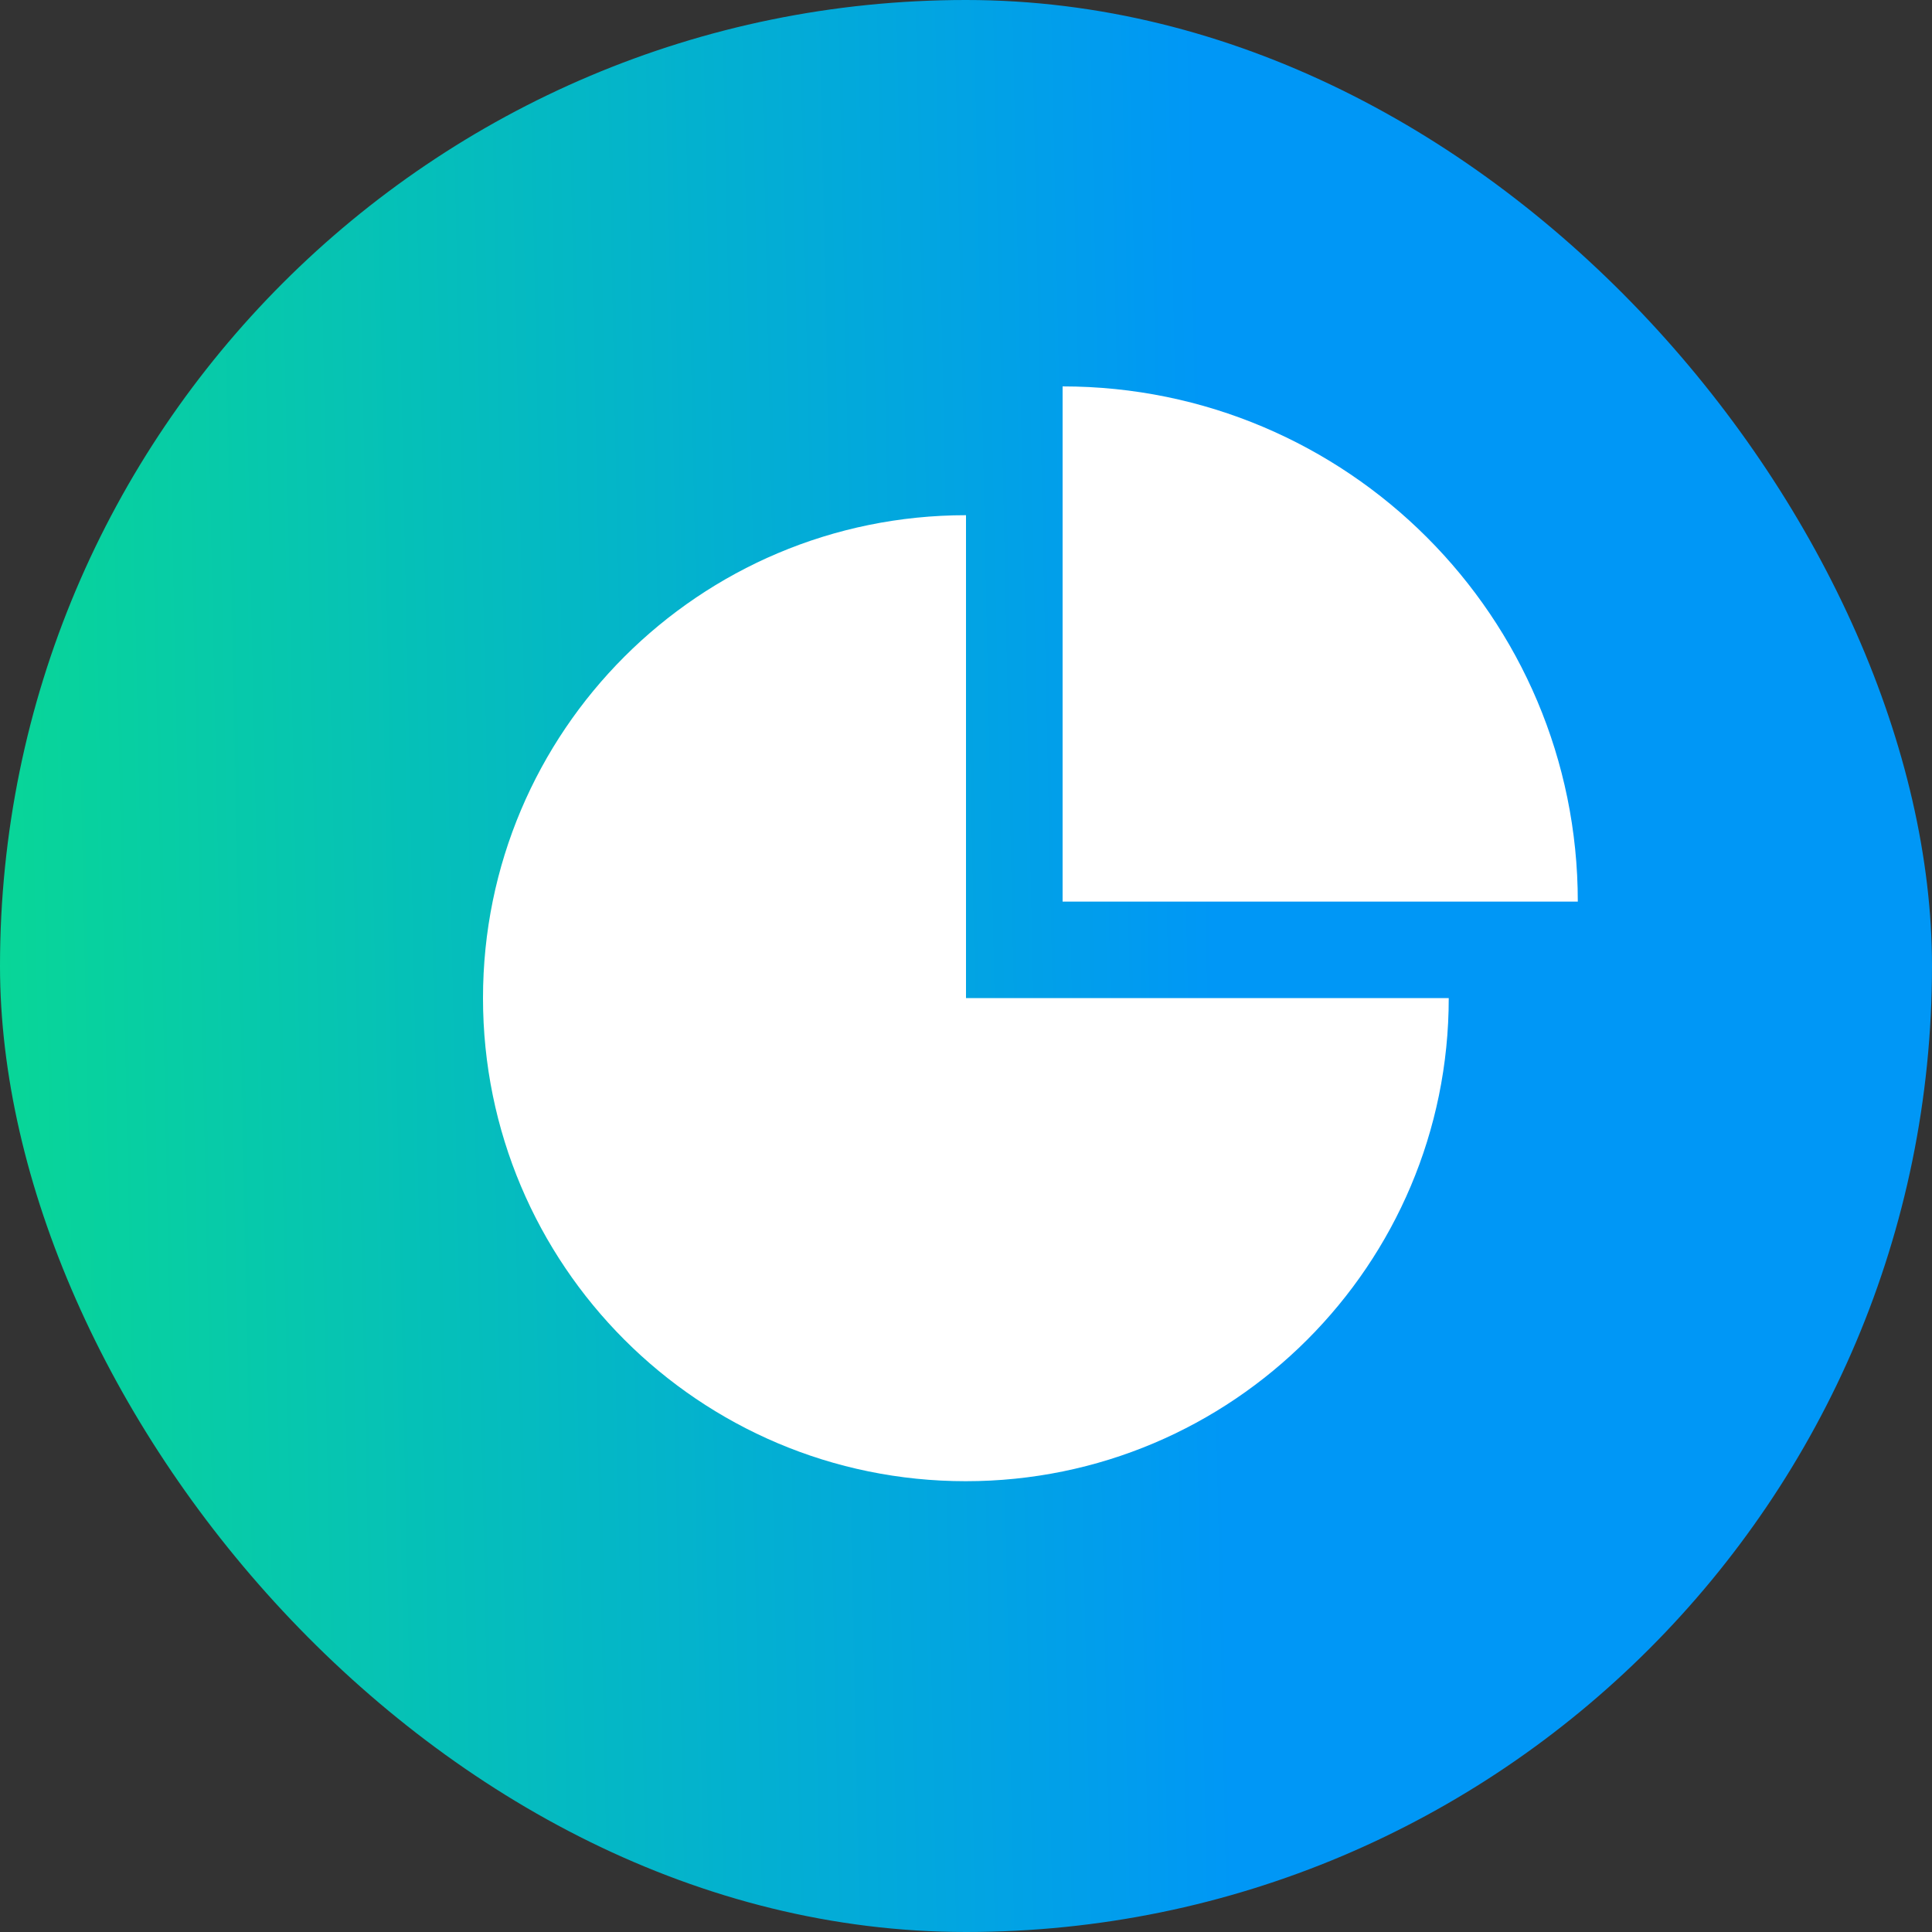
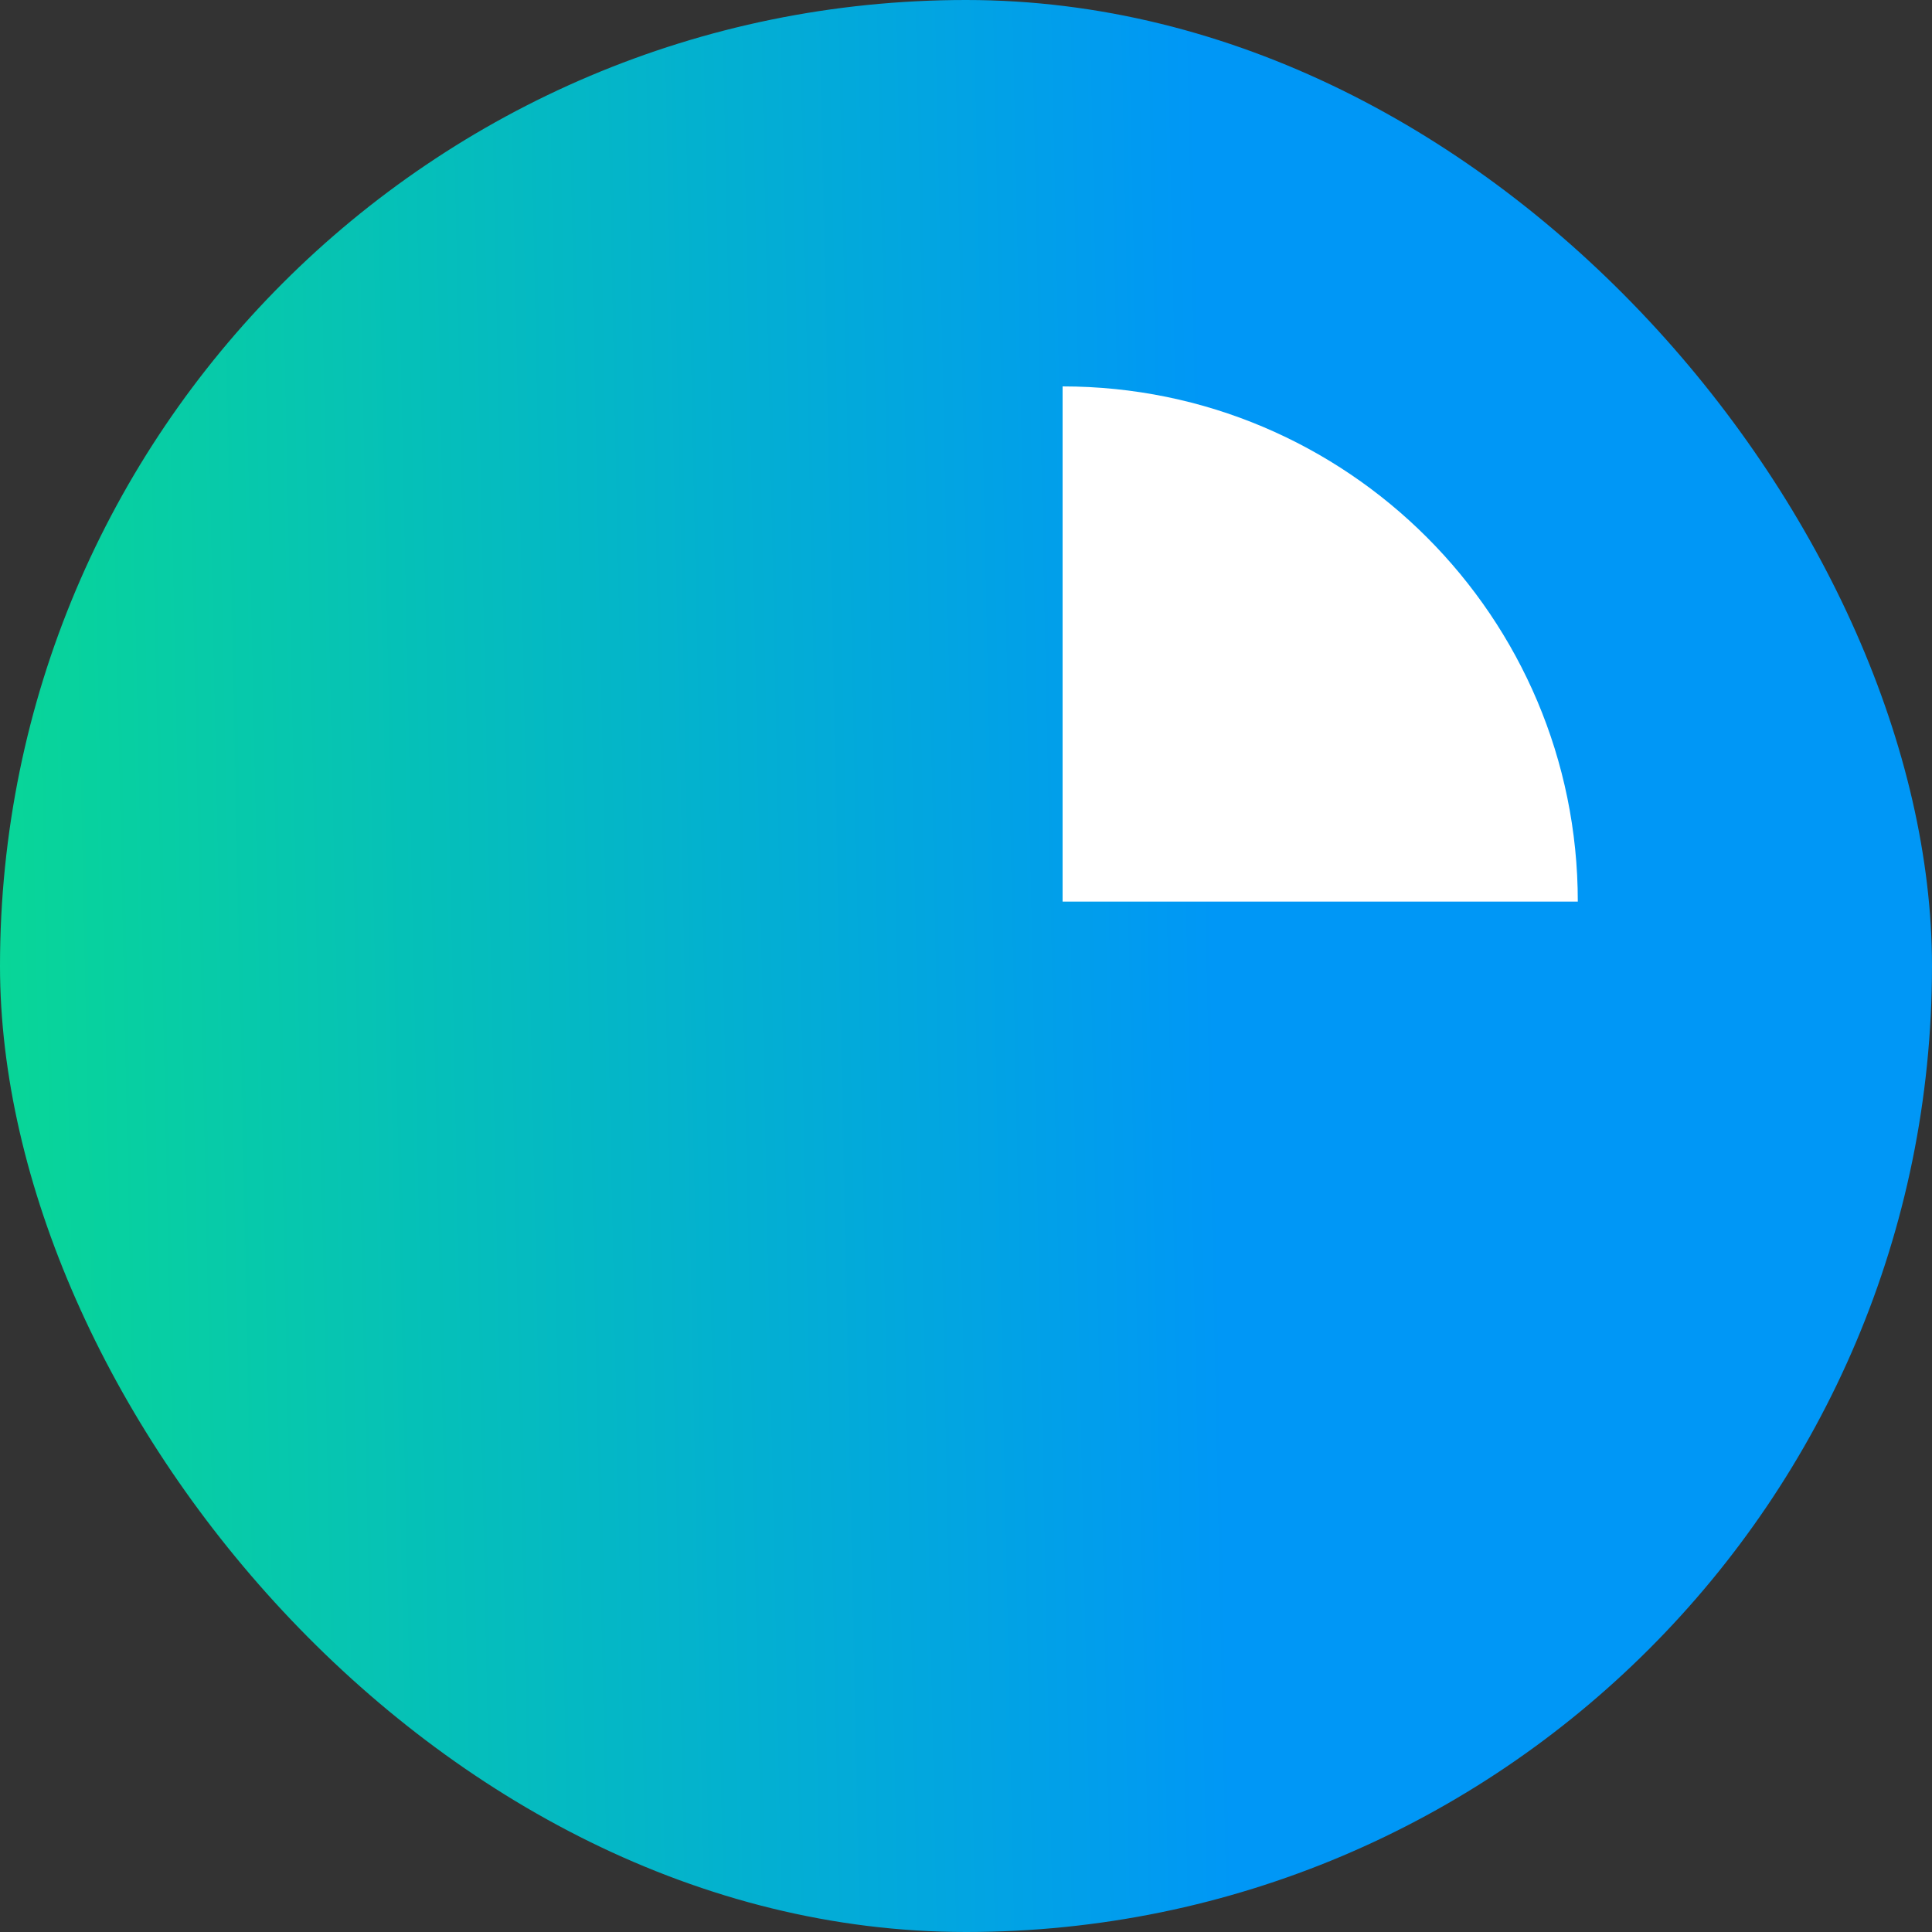
<svg xmlns="http://www.w3.org/2000/svg" width="60" height="60" viewBox="0 0 60 60" fill="none">
  <rect x="0" y="0" width="60" height="60" fill="#333333" stroke="none" />
  <rect width="60" height="60" rx="30" fill="url(#paint0_linear_2408_47962)" />
  <path d="M33 12C41.835 12 49 19.165 49 28H33V12Z" fill="white" />
-   <path d="M44.992 30.996C44.992 39.281 38.275 46 29.992 46C21.709 46 15 39.281 15 30.996C15 22.71 21.717 16 30 16V30.996H45H44.992Z" fill="white" />
  <defs>
    <linearGradient id="paint0_linear_2408_47962" x1="37.773" y1="30" x2="-4.26" y2="30.884" gradientUnits="userSpaceOnUse">
      <stop stop-color="#0097F6" />
      <stop offset="1" stop-color="#09DD8D" />
    </linearGradient>
  </defs>
</svg>